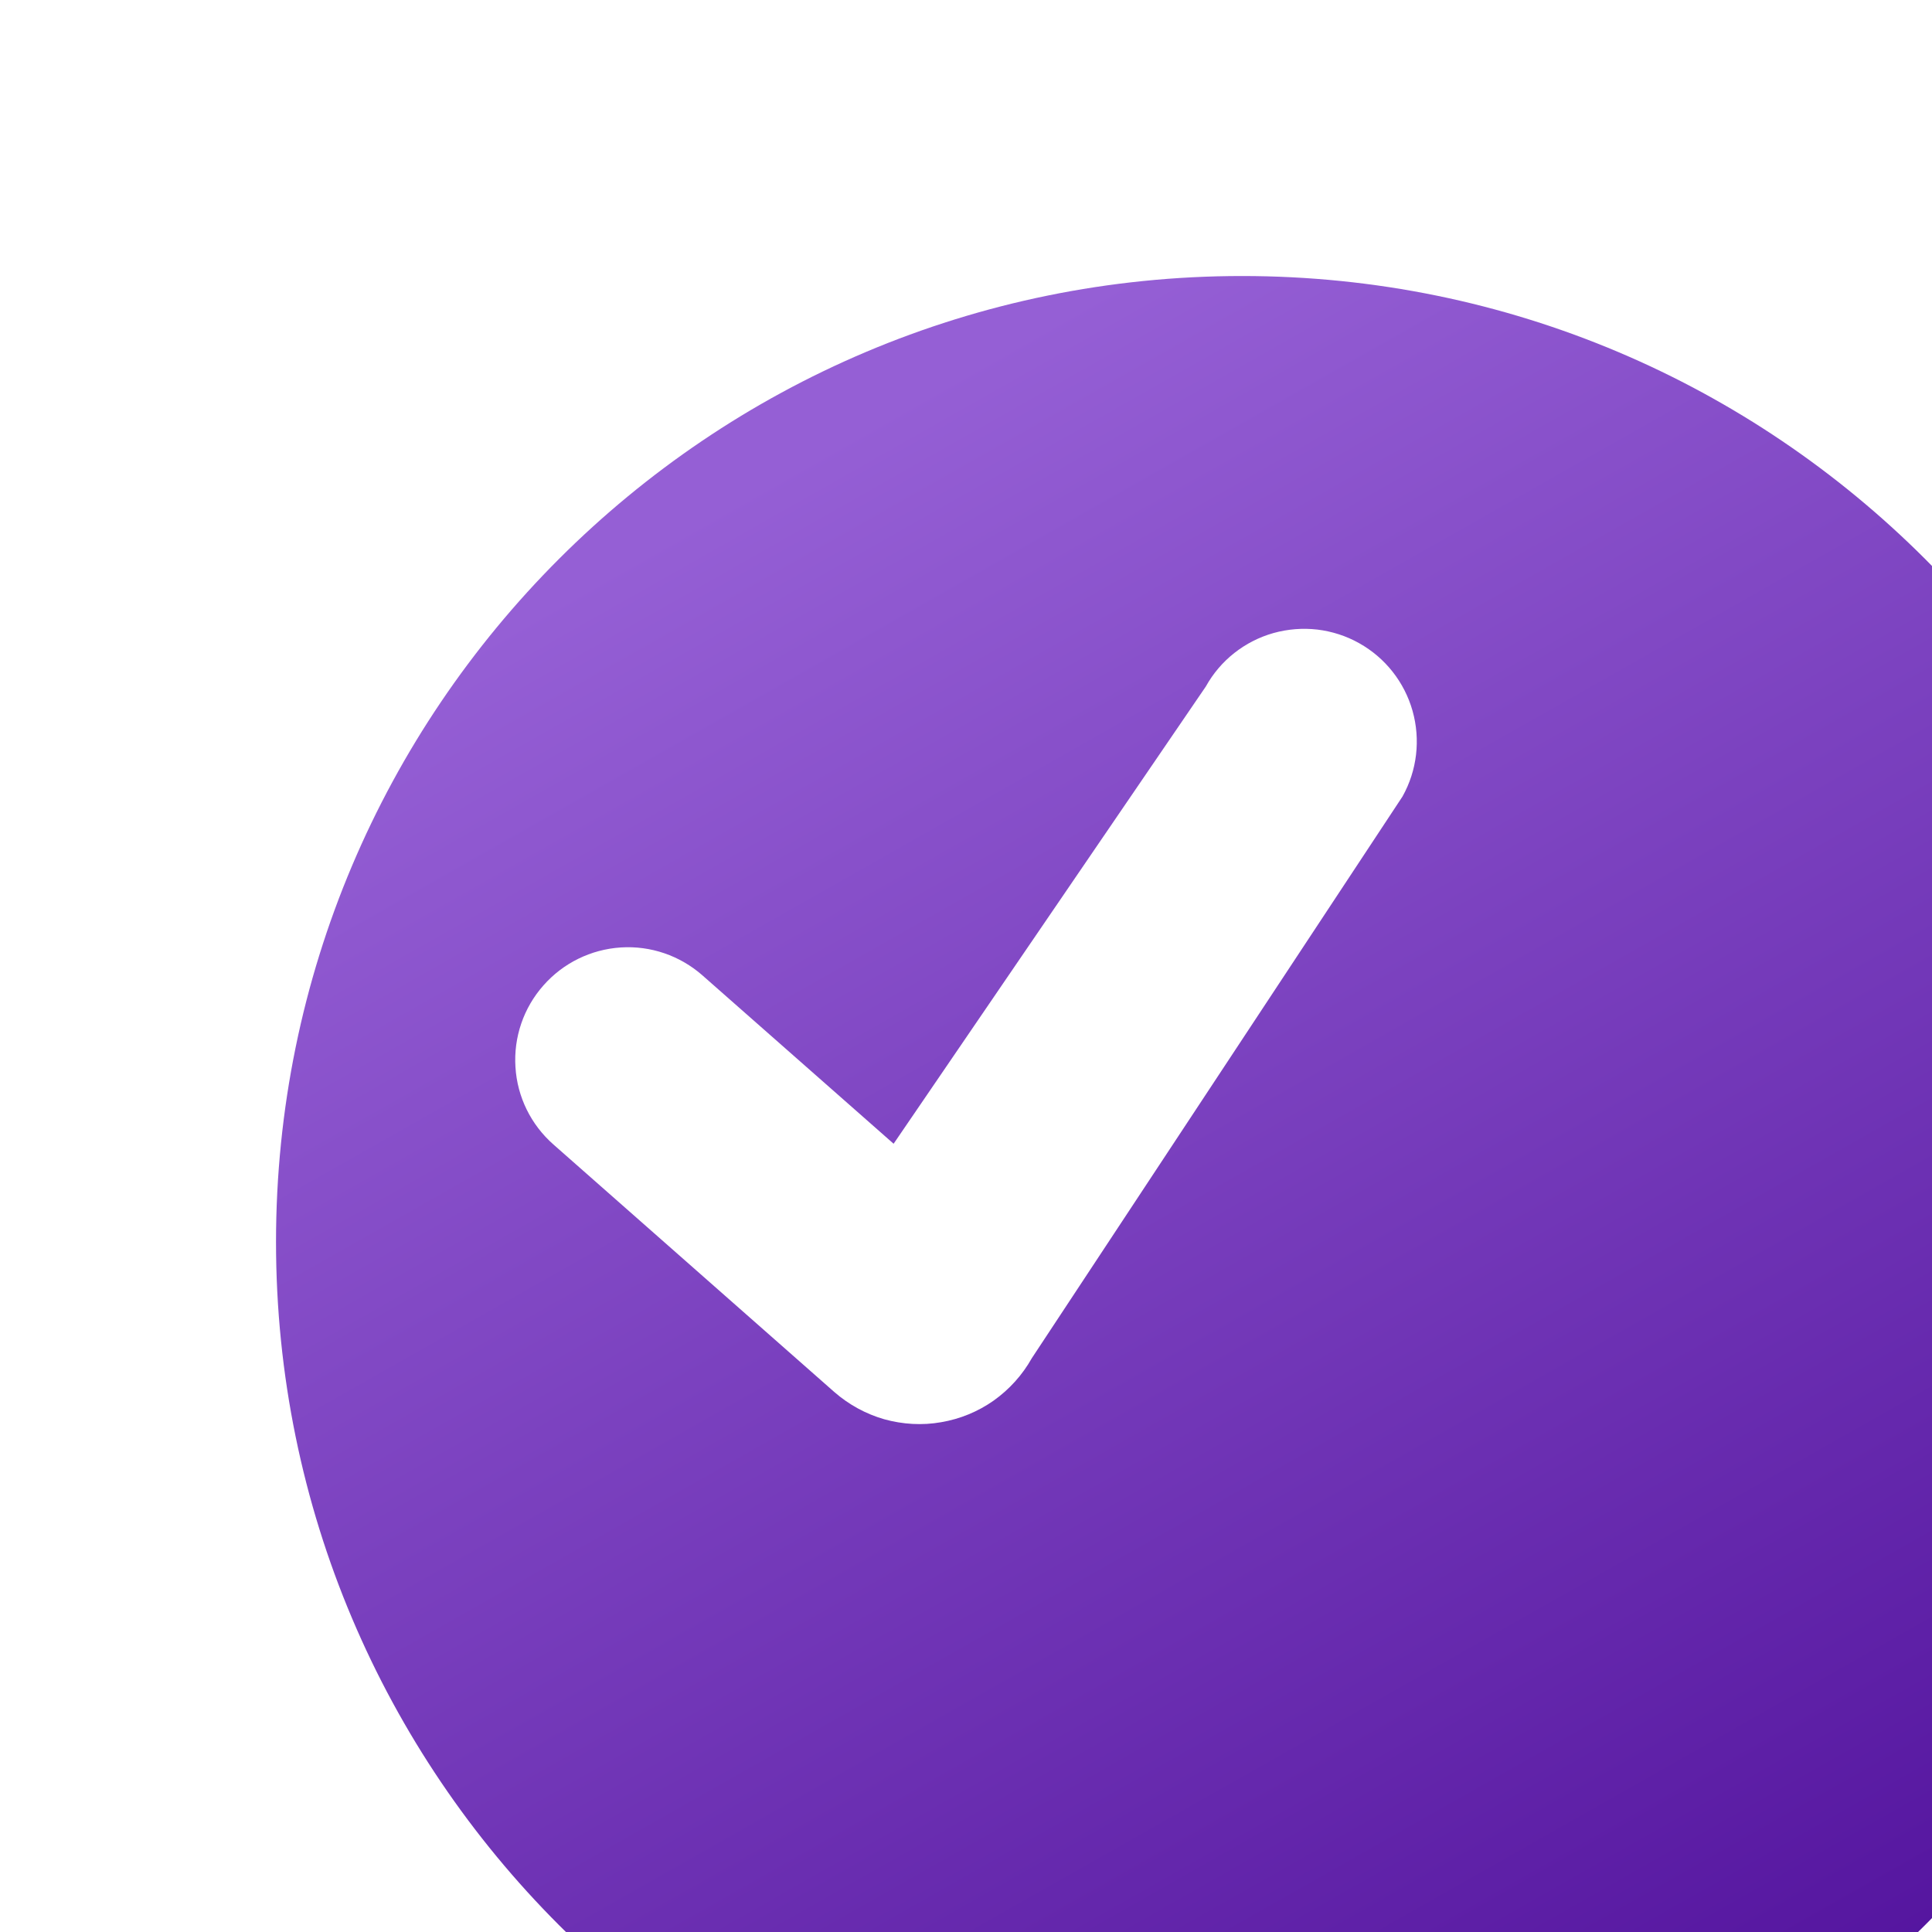
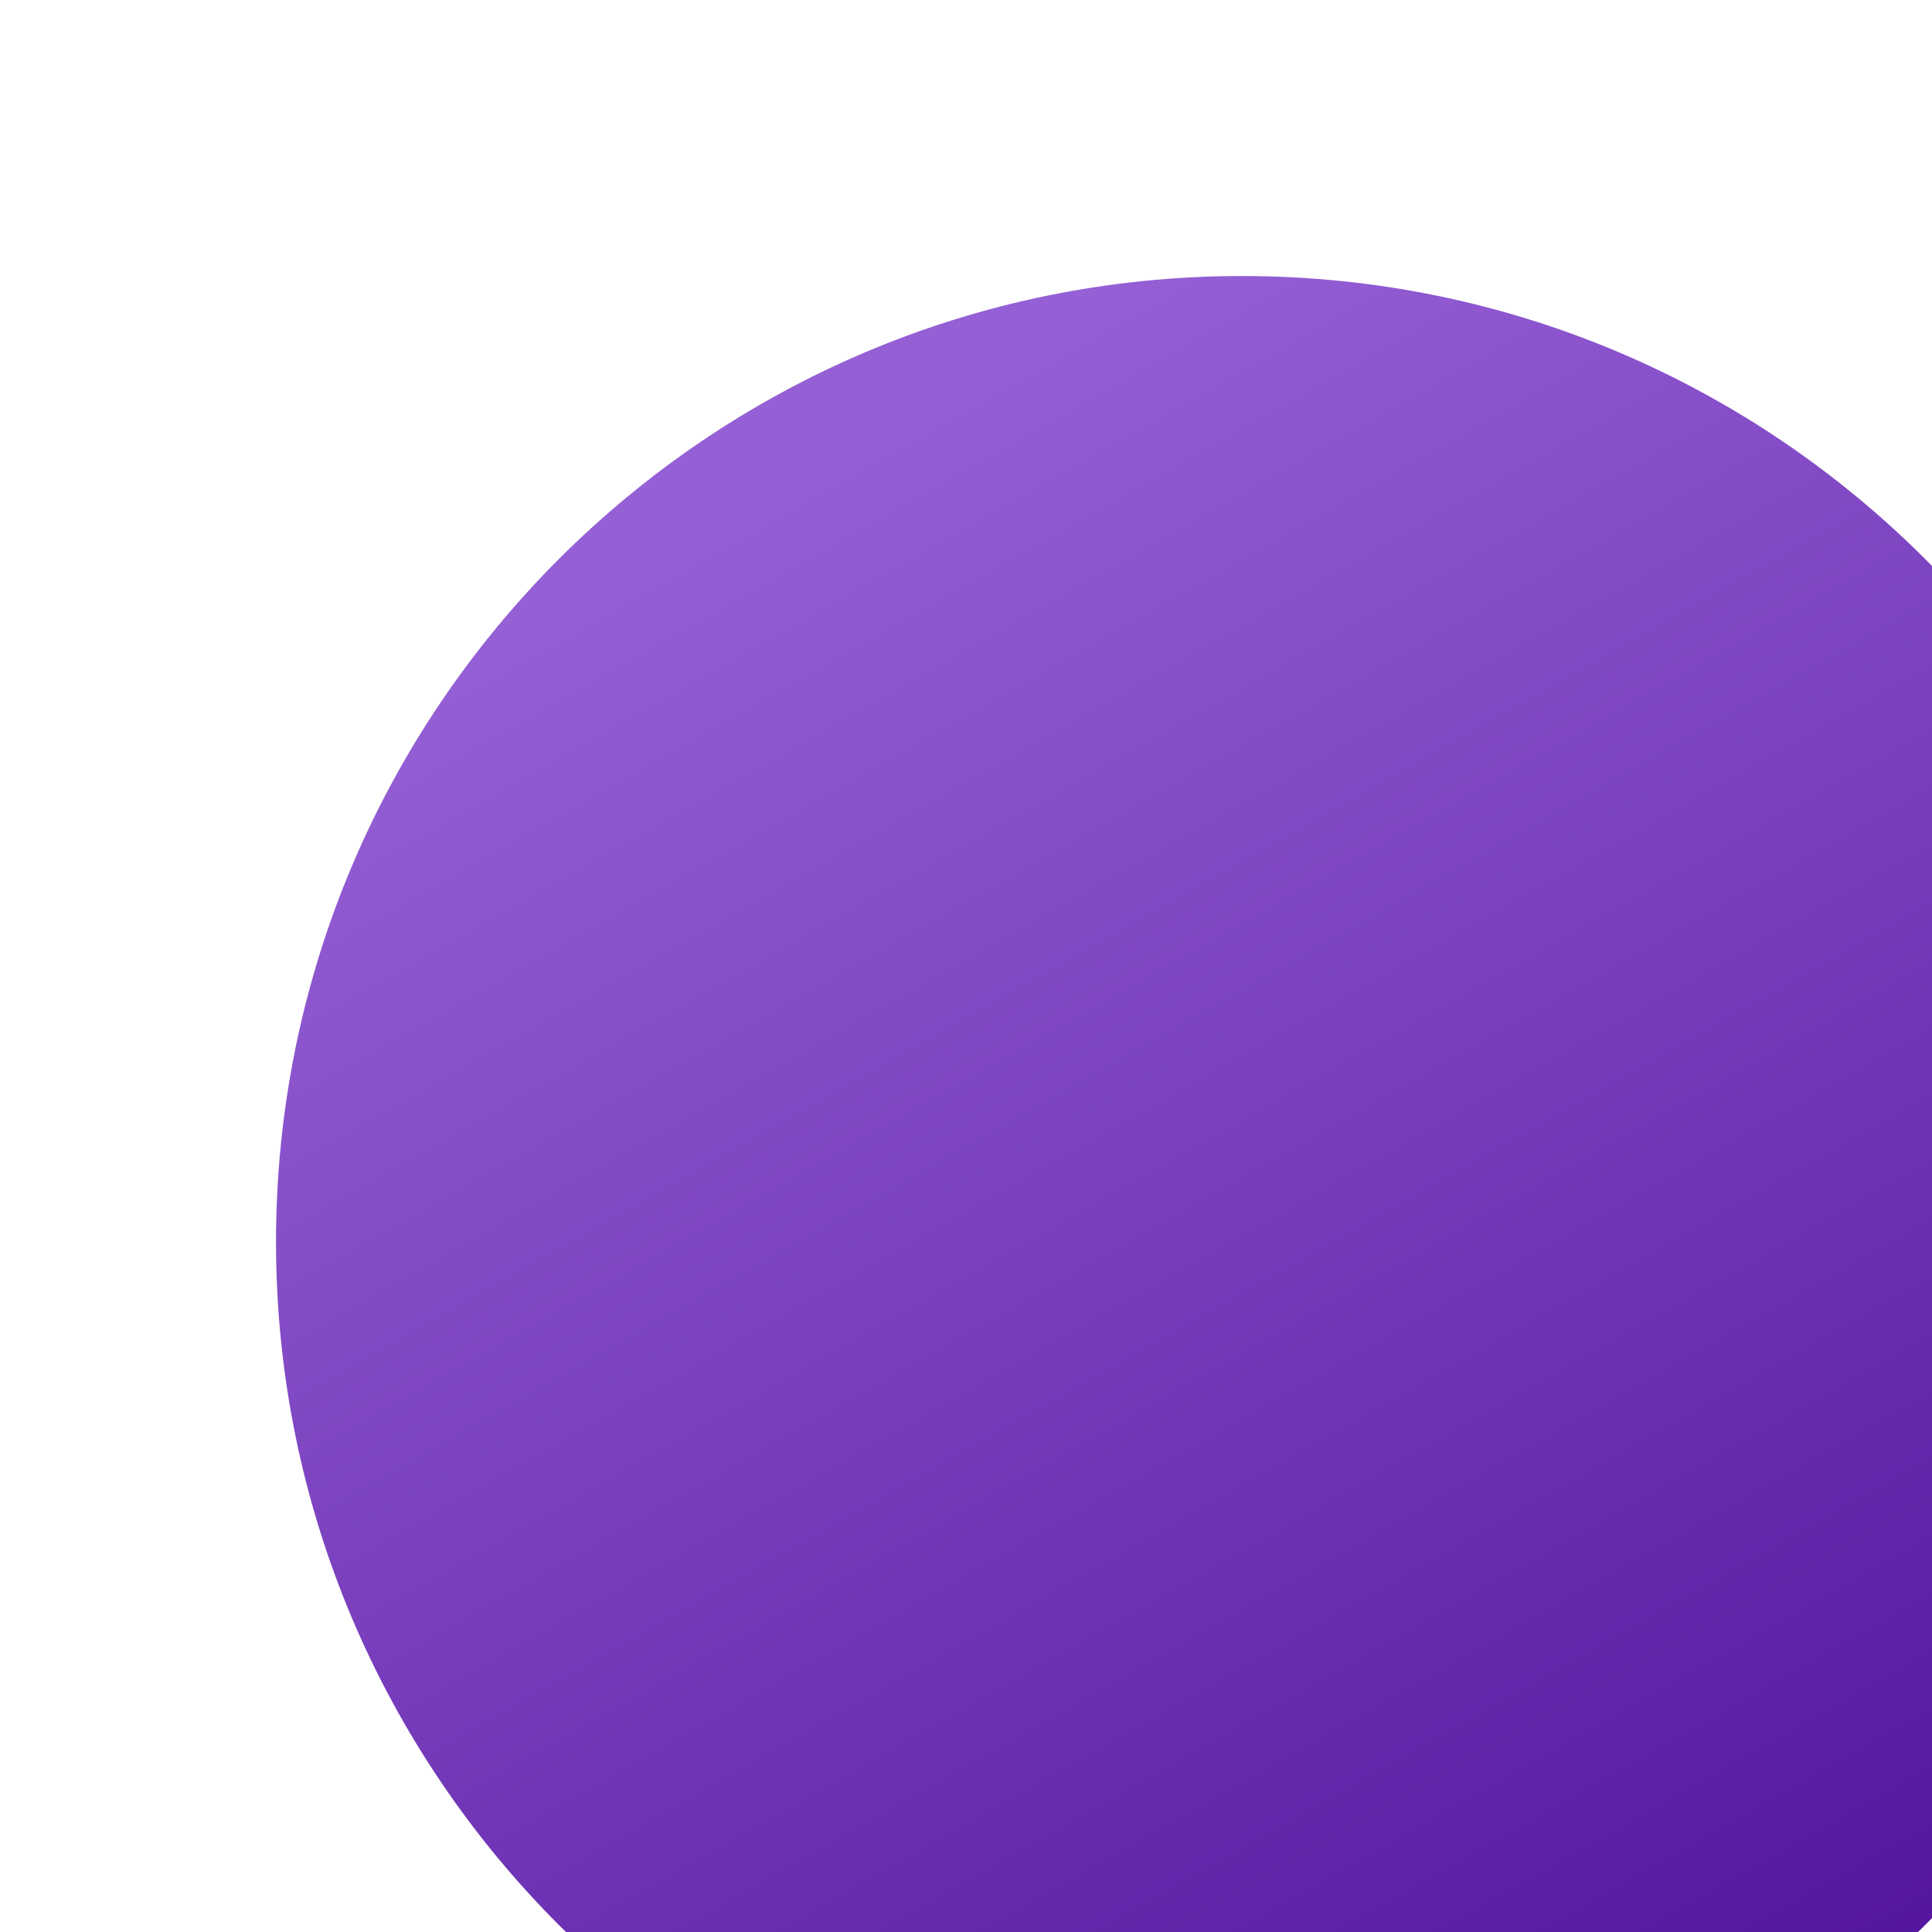
<svg xmlns="http://www.w3.org/2000/svg" width="15" height="15" viewBox="0 0 15 15" fill="none">
  <g filter="url(#filter0_i_1197_11109)">
    <path d="M15 7.5C15 11.642 11.642 15 7.5 15C3.358 15 0 11.642 0 7.5C0 3.358 3.358 0 7.5 0C11.642 0 15 3.358 15 7.5Z" fill="url(#paint0_linear_1197_11109)" />
  </g>
-   <path d="M10.553 4.994C10.755 5.107 10.904 5.296 10.967 5.519C11.03 5.743 11.002 5.982 10.889 6.184L8.011 10.545C7.938 10.675 7.837 10.787 7.715 10.874C7.593 10.96 7.454 11.017 7.307 11.042C7.16 11.068 7.009 11.059 6.865 11.019C6.722 10.978 6.589 10.905 6.477 10.807L4.297 8.886C4.122 8.732 4.016 8.516 4.002 8.285C3.987 8.053 4.065 7.825 4.219 7.651C4.372 7.477 4.588 7.371 4.82 7.356C5.051 7.341 5.279 7.419 5.454 7.573L6.938 8.88L9.362 5.33C9.418 5.229 9.493 5.141 9.583 5.07C9.673 4.999 9.777 4.946 9.887 4.915C9.998 4.884 10.114 4.875 10.228 4.888C10.342 4.902 10.452 4.937 10.553 4.994Z" fill="white" />
  <defs>
    <filter id="filter0_i_1197_11109" x="0" y="0" width="17.143" height="17.143" filterUnits="userSpaceOnUse" color-interpolation-filters="sRGB">
      <feFlood flood-opacity="0" result="BackgroundImageFix" />
      <feBlend mode="normal" in="SourceGraphic" in2="BackgroundImageFix" result="shape" />
      <feColorMatrix in="SourceAlpha" type="matrix" values="0 0 0 0 0 0 0 0 0 0 0 0 0 0 0 0 0 0 127 0" result="hardAlpha" />
      <feOffset dx="2.143" dy="2.143" />
      <feGaussianBlur stdDeviation="6.429" />
      <feComposite in2="hardAlpha" operator="arithmetic" k2="-1" k3="1" />
      <feColorMatrix type="matrix" values="0 0 0 0 1 0 0 0 0 1 0 0 0 0 1 0 0 0 0.25 0" />
      <feBlend mode="normal" in2="shape" result="effect1_innerShadow_1197_11109" />
    </filter>
    <linearGradient id="paint0_linear_1197_11109" x1="4.2" y1="1.342" x2="11.678" y2="14.535" gradientUnits="userSpaceOnUse">
      <stop stop-color="#955FD5" />
      <stop offset="1" stop-color="#51119C" />
    </linearGradient>
  </defs>
</svg>